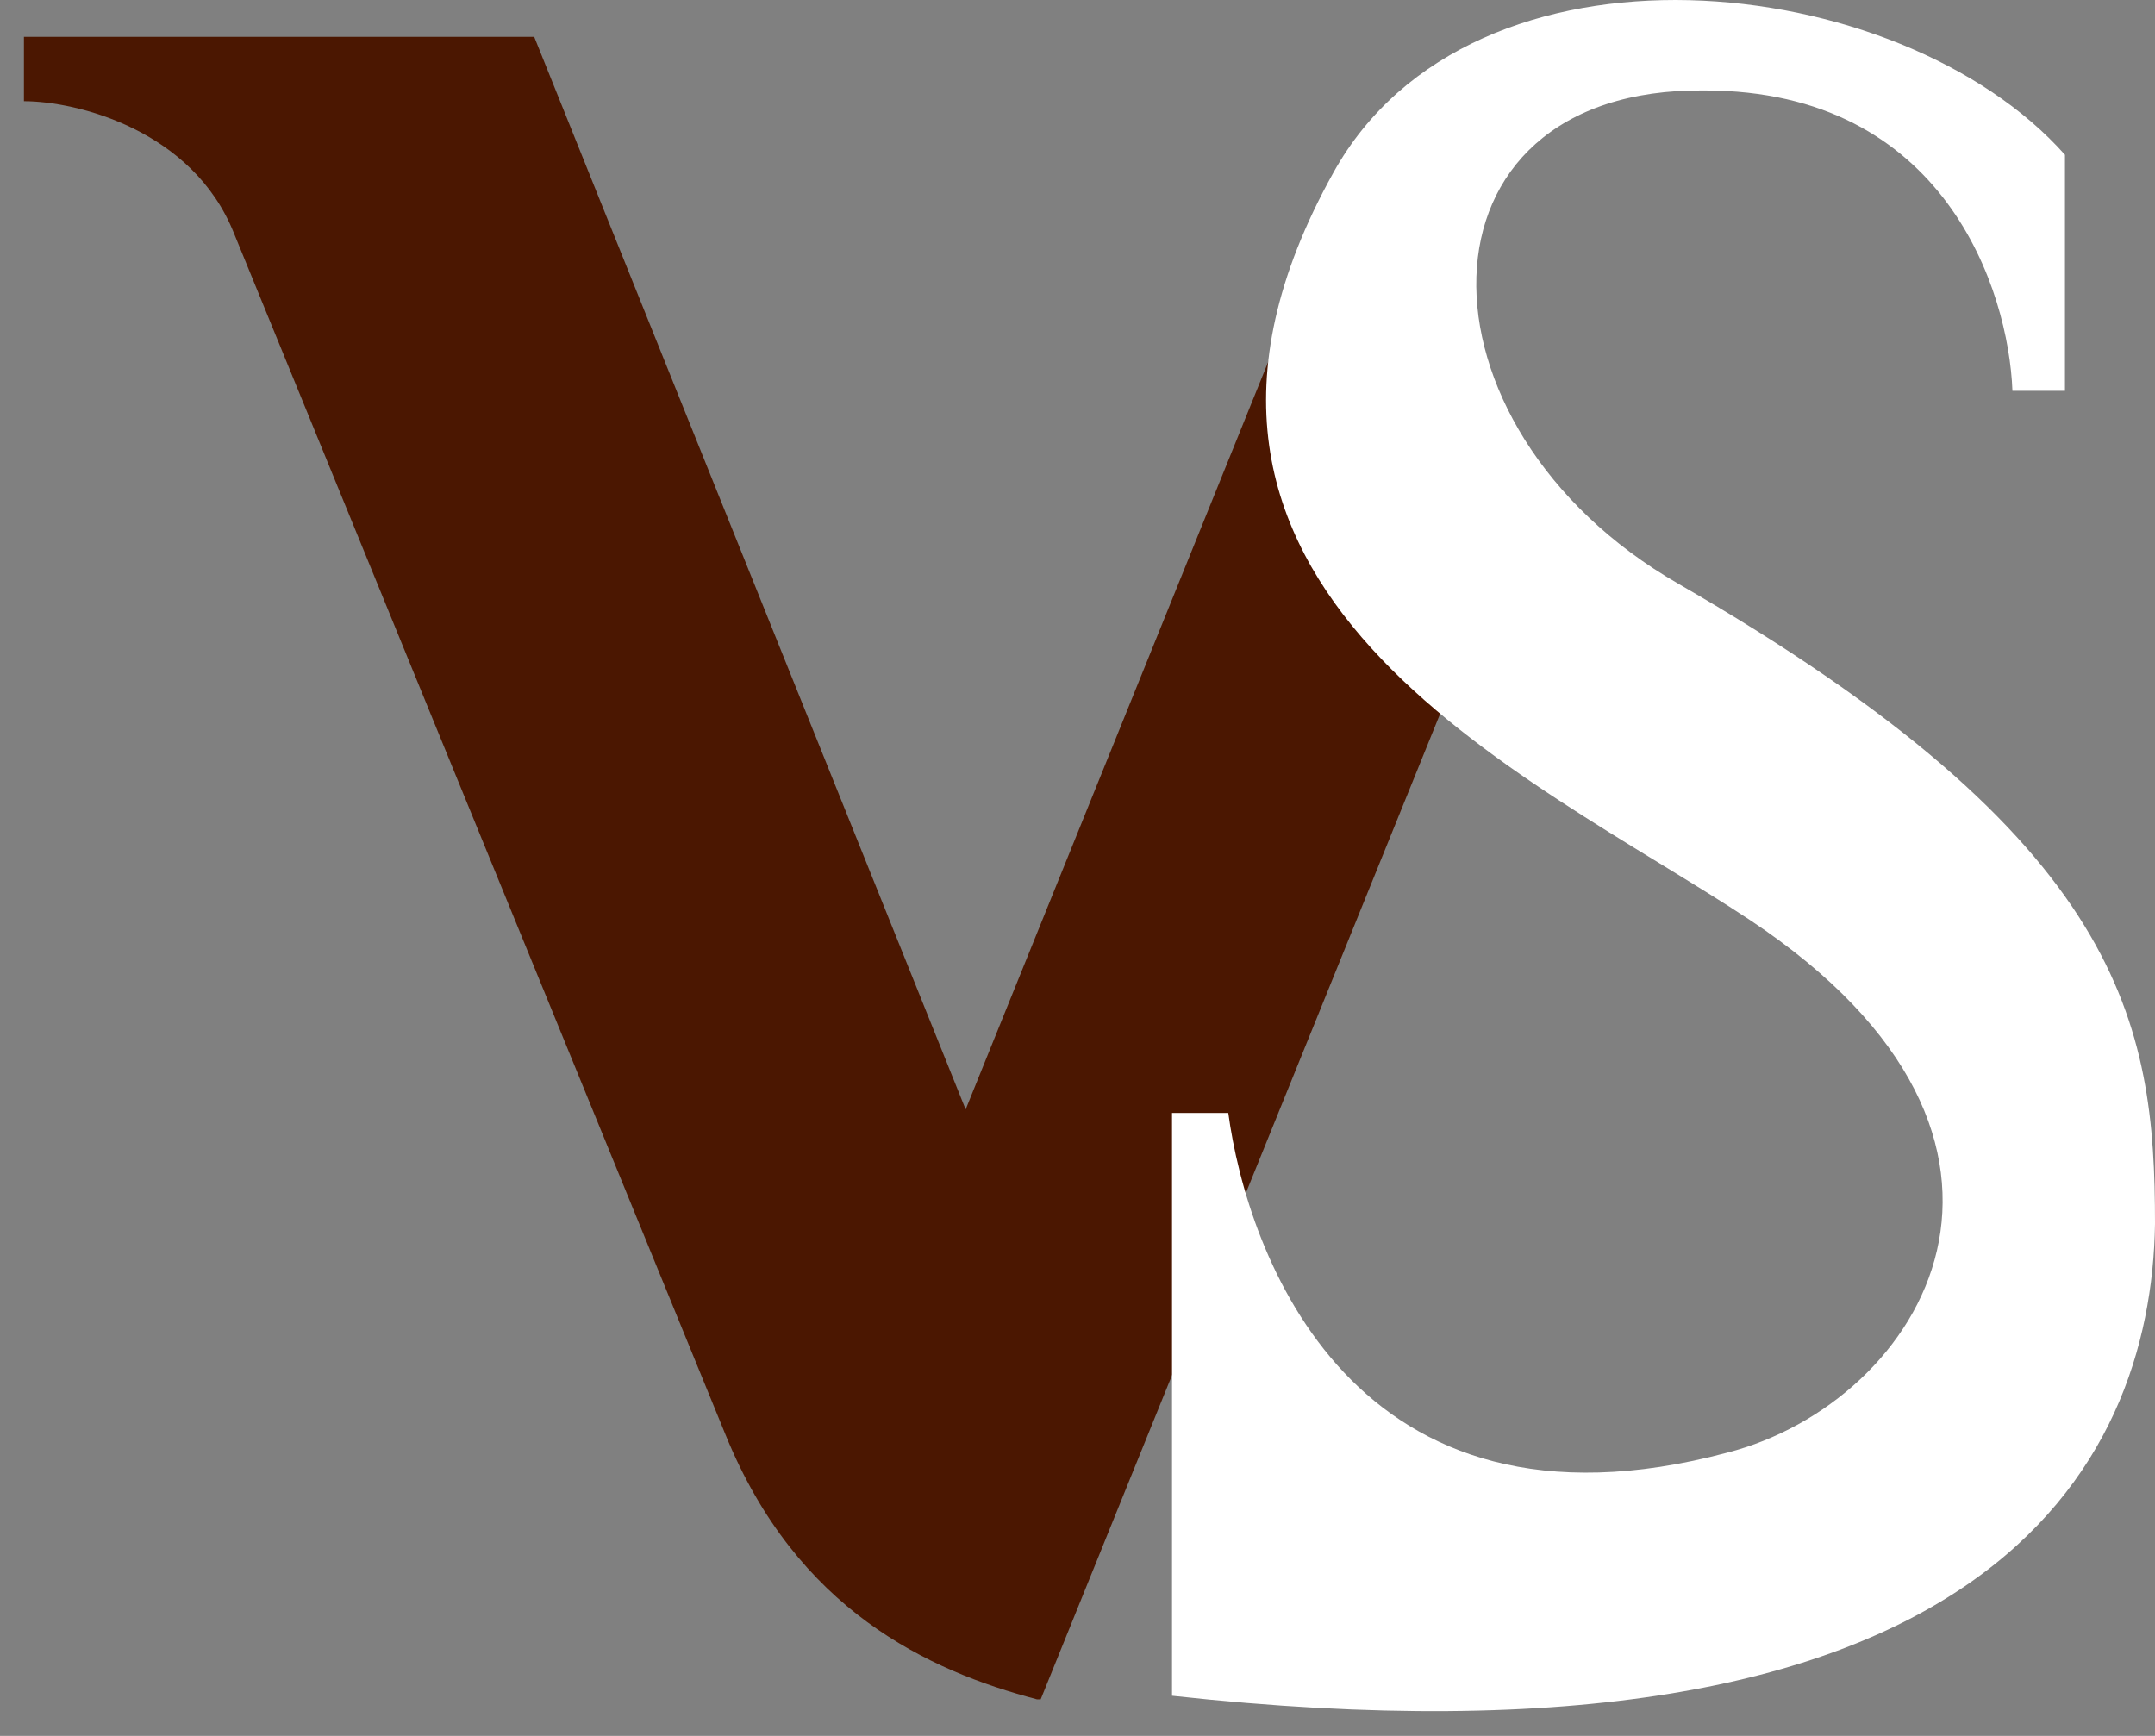
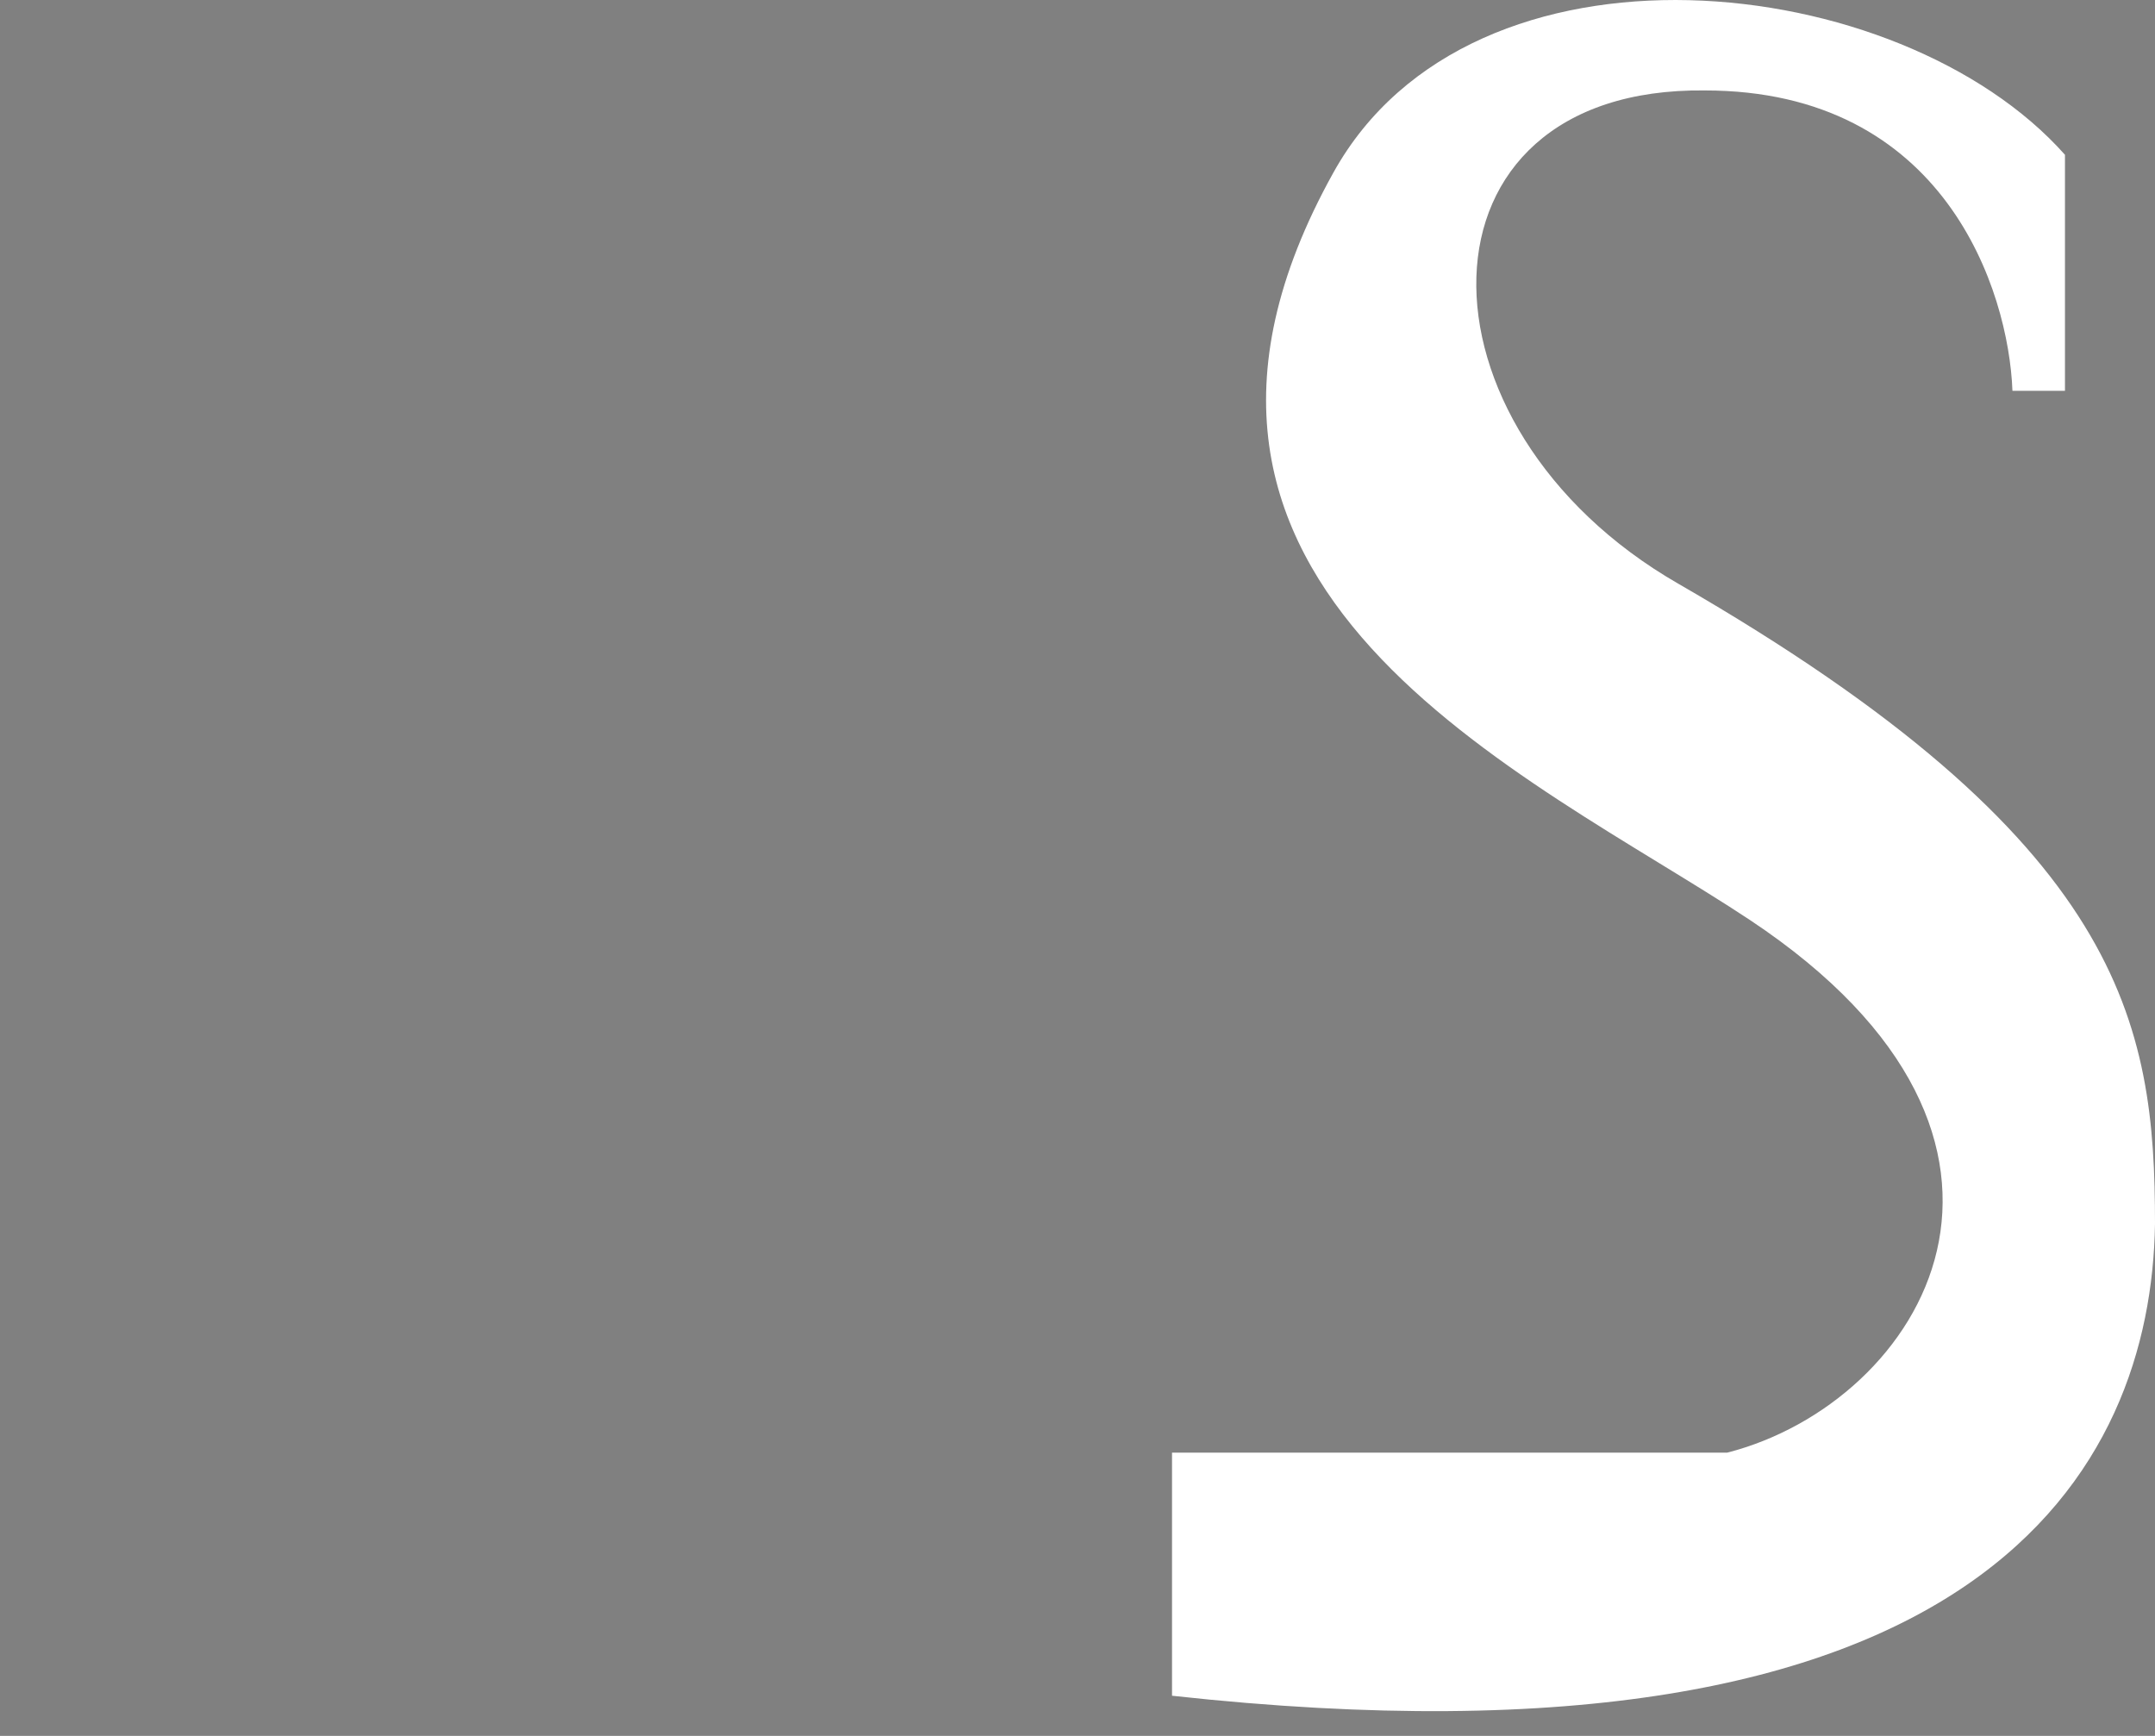
<svg xmlns="http://www.w3.org/2000/svg" width="72" height="58" viewBox="0 0 72 58" fill="none">
  <rect x="0" y="0" width="72" height="58" fill="#808080" stroke="none" />
  <g id="Group 3">
-     <path id="Vector" d="M32.263 37.068L43.044 10.429L48.81 22.135L37.528 49.969L34.77 56.778H34.645C31.01 55.822 26.622 53.792 24.241 47.938L7.82 7.801C6.441 4.336 2.555 3.381 0.8 3.381V1.23H5.062H17.848L32.263 37.068Z" fill="#4B1701" />
-     <path id="Vector_2" d="M68.992 13.057V5.172C63.476 -1.039 49.186 -2.592 44.548 5.77C36.776 19.746 51.066 25.838 58.462 30.736C69.618 38.143 64.228 46.863 57.71 48.535C45.175 51.88 41.665 41.846 41.038 37.187H39.158V56.658C66.359 59.645 71.875 49.013 72 40.89C72 34.2 70.997 28.108 56.08 19.507C46.93 14.251 46.93 2.903 56.958 3.022C64.98 3.022 67.111 9.712 67.237 13.057H68.992Z" fill="white" />
+     <path id="Vector_2" d="M68.992 13.057V5.172C63.476 -1.039 49.186 -2.592 44.548 5.77C36.776 19.746 51.066 25.838 58.462 30.736C69.618 38.143 64.228 46.863 57.71 48.535H39.158V56.658C66.359 59.645 71.875 49.013 72 40.89C72 34.2 70.997 28.108 56.08 19.507C46.93 14.251 46.93 2.903 56.958 3.022C64.98 3.022 67.111 9.712 67.237 13.057H68.992Z" fill="white" />
  </g>
</svg>